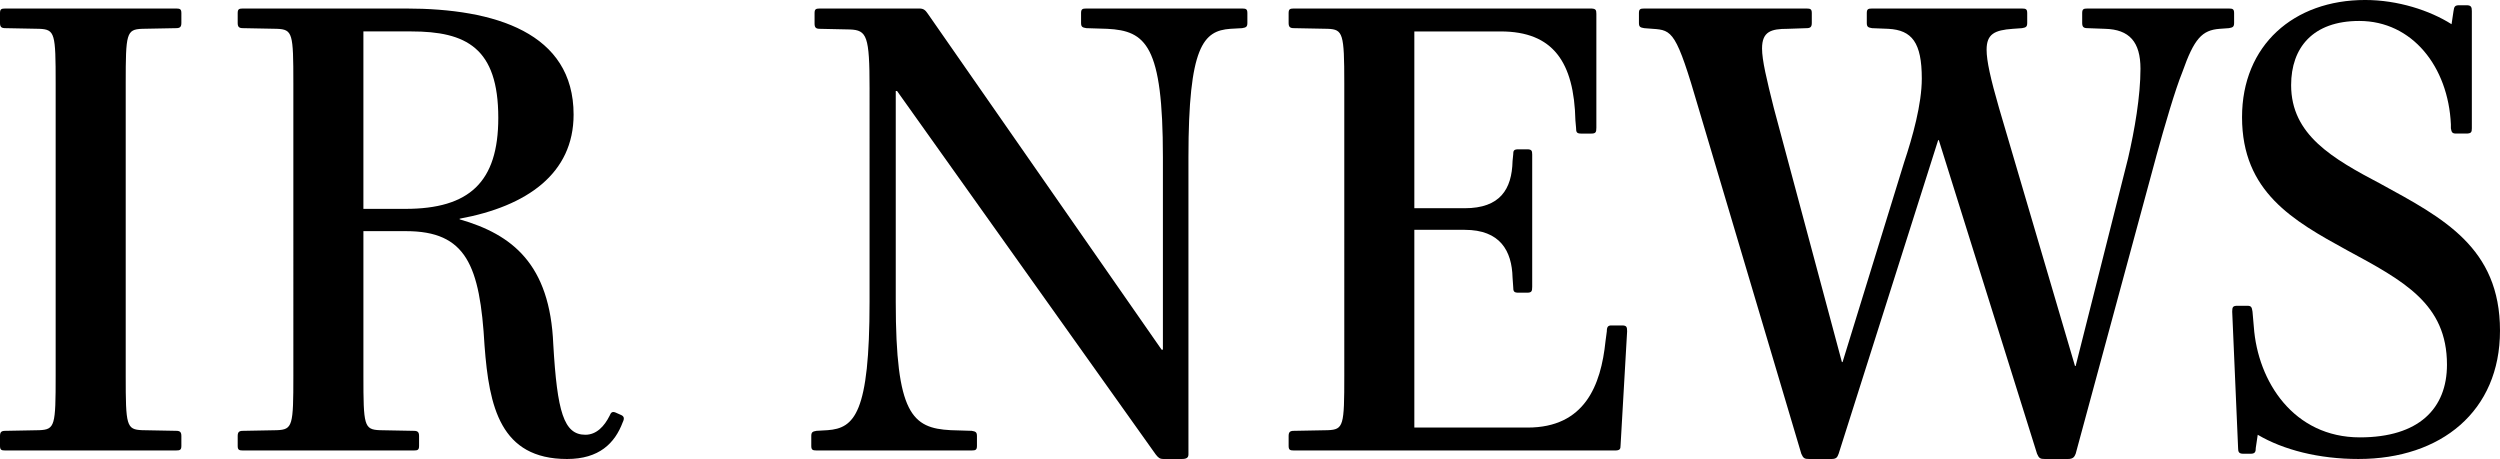
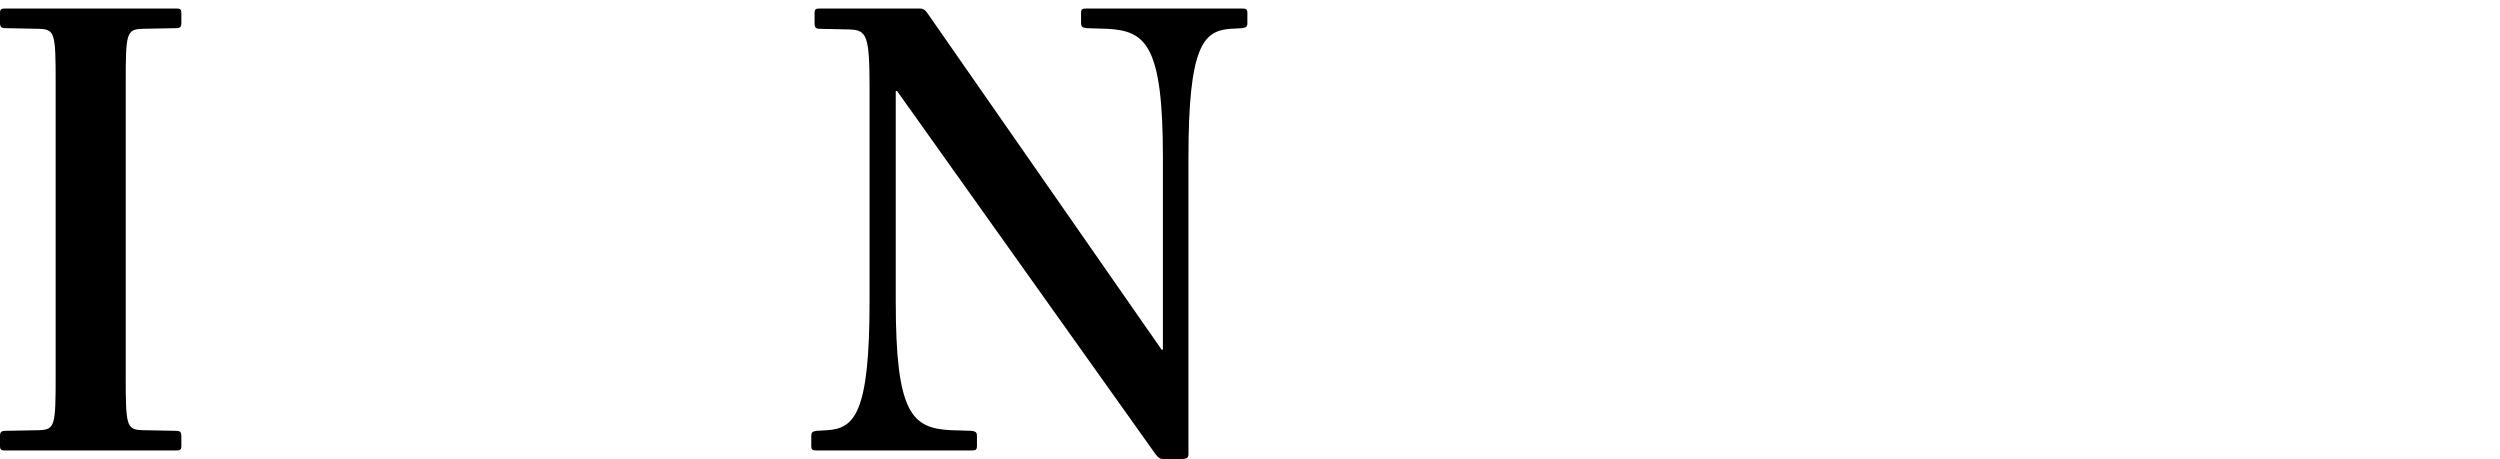
<svg xmlns="http://www.w3.org/2000/svg" id="uuid-6d8e4578-c855-4ae0-a98d-57ec14a2acc6" width="244.347" height="44.861" viewBox="0 0 244.347 44.861">
  <g id="uuid-6982179f-f14d-4ff0-8c63-5d4e74bfbaa8">
    <path d="M.512,44.029c-.384,0-.512-.064-.512-.448v-.96c0-.384.128-.512.512-.512l3.328-.063c1.536-.064,1.6-.448,1.6-5.312V8.128c0-4.863-.063-5.248-1.6-5.312l-3.328-.064c-.384,0-.512-.128-.512-.512v-.96c0-.384.128-.448.512-.448h16.703c.384,0,.512.064.512.448v.96c0,.384-.128.512-.512.512l-3.327.064c-1.536.063-1.601.448-1.601,5.312v28.605c0,4.864.064,5.248,1.601,5.312l3.327.063c.384,0,.512.128.512.512v.96c0,.384-.128.448-.512.448H.512Z" />
-     <path d="M44.926,21.375v.063c5.12,1.473,8.832,4.353,9.151,12.224.384,6.592,1.024,8.831,3.136,8.831,1.088,0,1.856-.832,2.368-1.855.128-.32.256-.448.576-.32l.576.256c.256.128.319.32.128.704-.769,2.048-2.305,3.584-5.44,3.584-6.527,0-7.615-5.12-8.062-11.071-.448-7.871-1.792-11.199-7.68-11.199h-4.16v14.143c0,4.864.064,5.248,1.6,5.312l3.328.063c.384,0,.512.128.512.512v.96c0,.384-.128.448-.512.448h-16.703c-.384,0-.512-.064-.512-.448v-.96c0-.384.128-.512.512-.512l3.328-.063c1.536-.064,1.6-.448,1.6-5.312V8.128c0-4.863-.063-5.248-1.6-5.312l-3.328-.064c-.384,0-.512-.128-.512-.512v-.96c0-.384.128-.448.512-.448h15.936c8.703,0,16.383,2.368,16.383,10.367,0,5.76-4.544,8.96-11.136,10.176ZM40.19,3.072h-4.672v17.343h4.096c6.271,0,9.088-2.624,9.088-8.896,0-6.848-3.136-8.447-8.512-8.447Z" />
    <path d="M113.724,44.861c-.384,0-.512-.128-.768-.448l-25.278-35.518h-.128v20.606c0,10.943,1.6,12.352,5.375,12.544l2.048.063c.384.064.513.128.513.512v.96c0,.384-.129.448-.513.448h-15.167c-.384,0-.512-.064-.512-.448v-.96c0-.384.128-.447.512-.512l1.088-.063c2.624-.192,4.096-1.664,4.096-12.544V8.64c0-5.119-.256-5.695-1.92-5.76l-2.943-.063c-.384,0-.512-.128-.512-.512v-1.024c0-.384.128-.448.512-.448h9.728c.384,0,.576.128.832.513l22.846,32.829h.128V15.359c0-10.943-1.663-12.352-5.439-12.543l-2.048-.064c-.384-.063-.512-.128-.512-.512v-.96c0-.384.128-.448.512-.448h15.231c.384,0,.512.064.512.448v.96c0,.384-.128.448-.512.512l-1.152.064c-2.624.191-4.096,1.664-4.096,12.543v29.054c0,.32-.191.448-.64.448h-1.792Z" />
-     <path d="M126.461,44.029c-.384,0-.512-.064-.512-.448v-.96c0-.384.128-.512.512-.512l3.328-.063c1.536-.064,1.6-.448,1.6-5.312V8.128c0-4.863-.128-5.248-1.6-5.312l-3.328-.064c-.384,0-.512-.128-.512-.512v-.96c0-.384.128-.448.512-.448h28.99c.512,0,.576.128.576.513v11.135c0,.448-.064.576-.512.576h-.96c-.448,0-.513-.128-.513-.576l-.063-.704c-.128-5.695-2.176-8.703-7.296-8.703h-8.447v17.278h4.928c3.456,0,4.607-1.855,4.672-4.607l.063-.64c0-.384.064-.512.513-.512h.832c.447,0,.512.128.512.512v12.927c0,.448-.064.576-.512.576h-.832c-.448,0-.513-.128-.513-.576l-.063-.896c-.064-2.624-1.216-4.672-4.672-4.672h-4.928v19.326h11.071c5.567,0,7.168-4.096,7.615-8.447l.128-.96c0-.447.128-.575.448-.575h1.024c.447,0,.512.128.512.575l-.64,11.136c0,.384-.064.512-.576.512h-31.358Z" />
-     <path d="M210.745,15.295l-7.871,29.055c-.128.319-.256.512-.768.512h-2.24c-.448,0-.576-.064-.768-.512l-9.6-30.654h-.064l-9.727,30.654c-.128.319-.192.512-.704.512h-2.176c-.448,0-.576-.064-.769-.512l-10.047-33.79c-2.176-7.487-2.56-7.615-4.479-7.743l-.832-.064c-.384-.063-.512-.128-.512-.512v-.96c0-.384.128-.448.512-.448h15.871c.384,0,.512.064.512.448v.96c0,.384-.128.512-.512.512l-1.856.064c-1.6,0-2.495.256-2.495,1.92,0,1.151.447,3.008,1.151,5.823l6.655,24.83h.064l6.016-19.519c.832-2.495,1.728-5.695,1.728-8.191,0-3.52-.96-4.735-3.264-4.863l-1.6-.064c-.384-.063-.512-.128-.512-.512v-.96c0-.384.128-.448.512-.448h14.654c.385,0,.513.064.513.448v.96c0,.384-.128.448-.513.512l-.896.064c-1.792.128-2.56.512-2.56,2.048,0,1.088.384,2.815,1.216,5.695l7.423,25.214h.064l5.119-20.286c.641-2.752,1.217-6.079,1.217-8.768,0-2.624-1.088-3.84-3.456-3.903l-1.728-.064c-.385,0-.513-.128-.513-.512v-.96c0-.384.128-.448.513-.448h13.822c.385,0,.513.064.513.448v.96c0,.384-.128.448-.513.512l-.896.064c-1.728.128-2.496.96-3.647,4.224-.704,1.728-1.729,5.247-2.561,8.255Z" />
-     <path d="M230.523,44.861c-3.903,0-7.359-.896-9.855-2.368l-.191,1.28c0,.384-.064.576-.513.576h-.703c-.448,0-.513-.192-.513-.576l-.575-13.312c0-.447.063-.575.512-.575h.96c.384,0,.448.128.512.575l.128,1.473c.384,5.375,3.904,10.814,10.367,10.814,5.76,0,8.512-2.815,8.512-7.104,0-5.951-4.224-8.191-9.791-11.199-5.248-2.879-10.239-5.695-10.239-12.99,0-7.04,5.056-11.456,12.03-11.456,3.2,0,6.336,1.024,8.448,2.368l.191-1.279c.064-.448.128-.576.576-.576h.704c.448,0,.512.191.512.576v11.455c0,.384-.063.512-.576.512h-.96c-.384,0-.447-.128-.512-.512v-.385c-.256-5.631-3.775-10.11-8.959-10.11-4.544,0-6.656,2.623-6.656,6.271,0,4.863,4.032,7.167,8.768,9.663,6.08,3.327,11.647,6.207,11.647,14.335,0,7.871-5.76,12.543-13.823,12.543Z" />
  </g>
</svg>